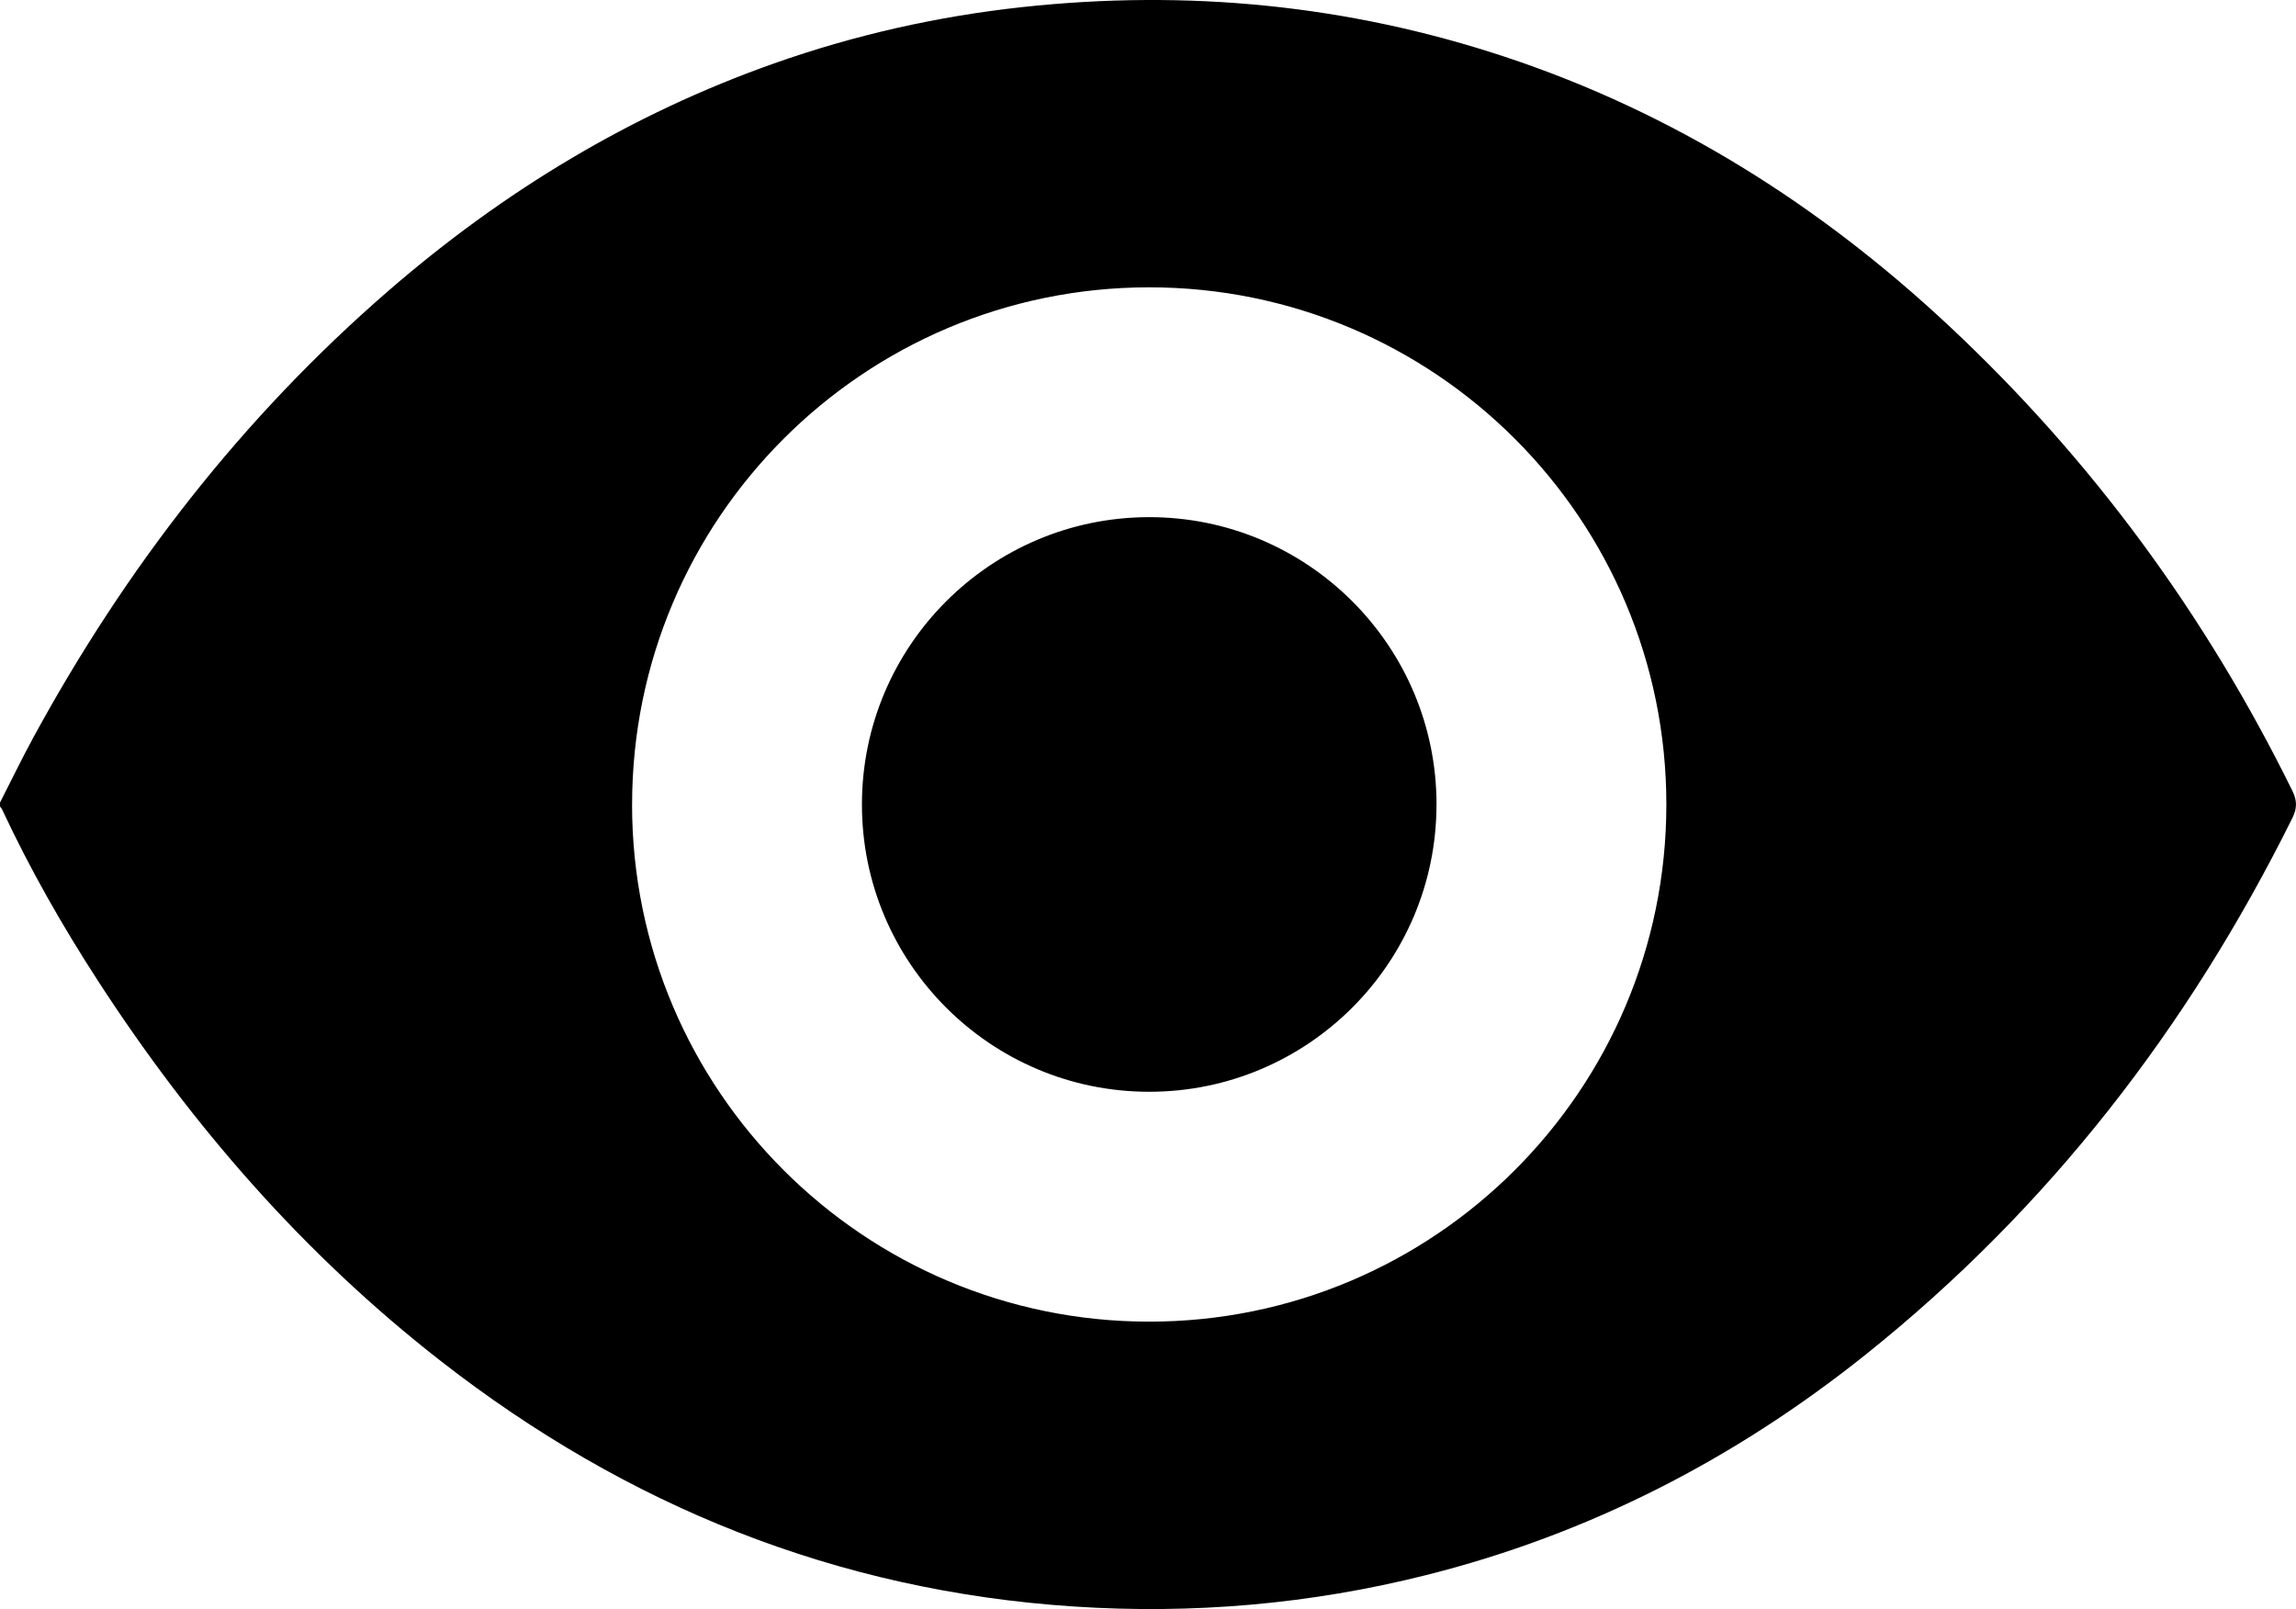
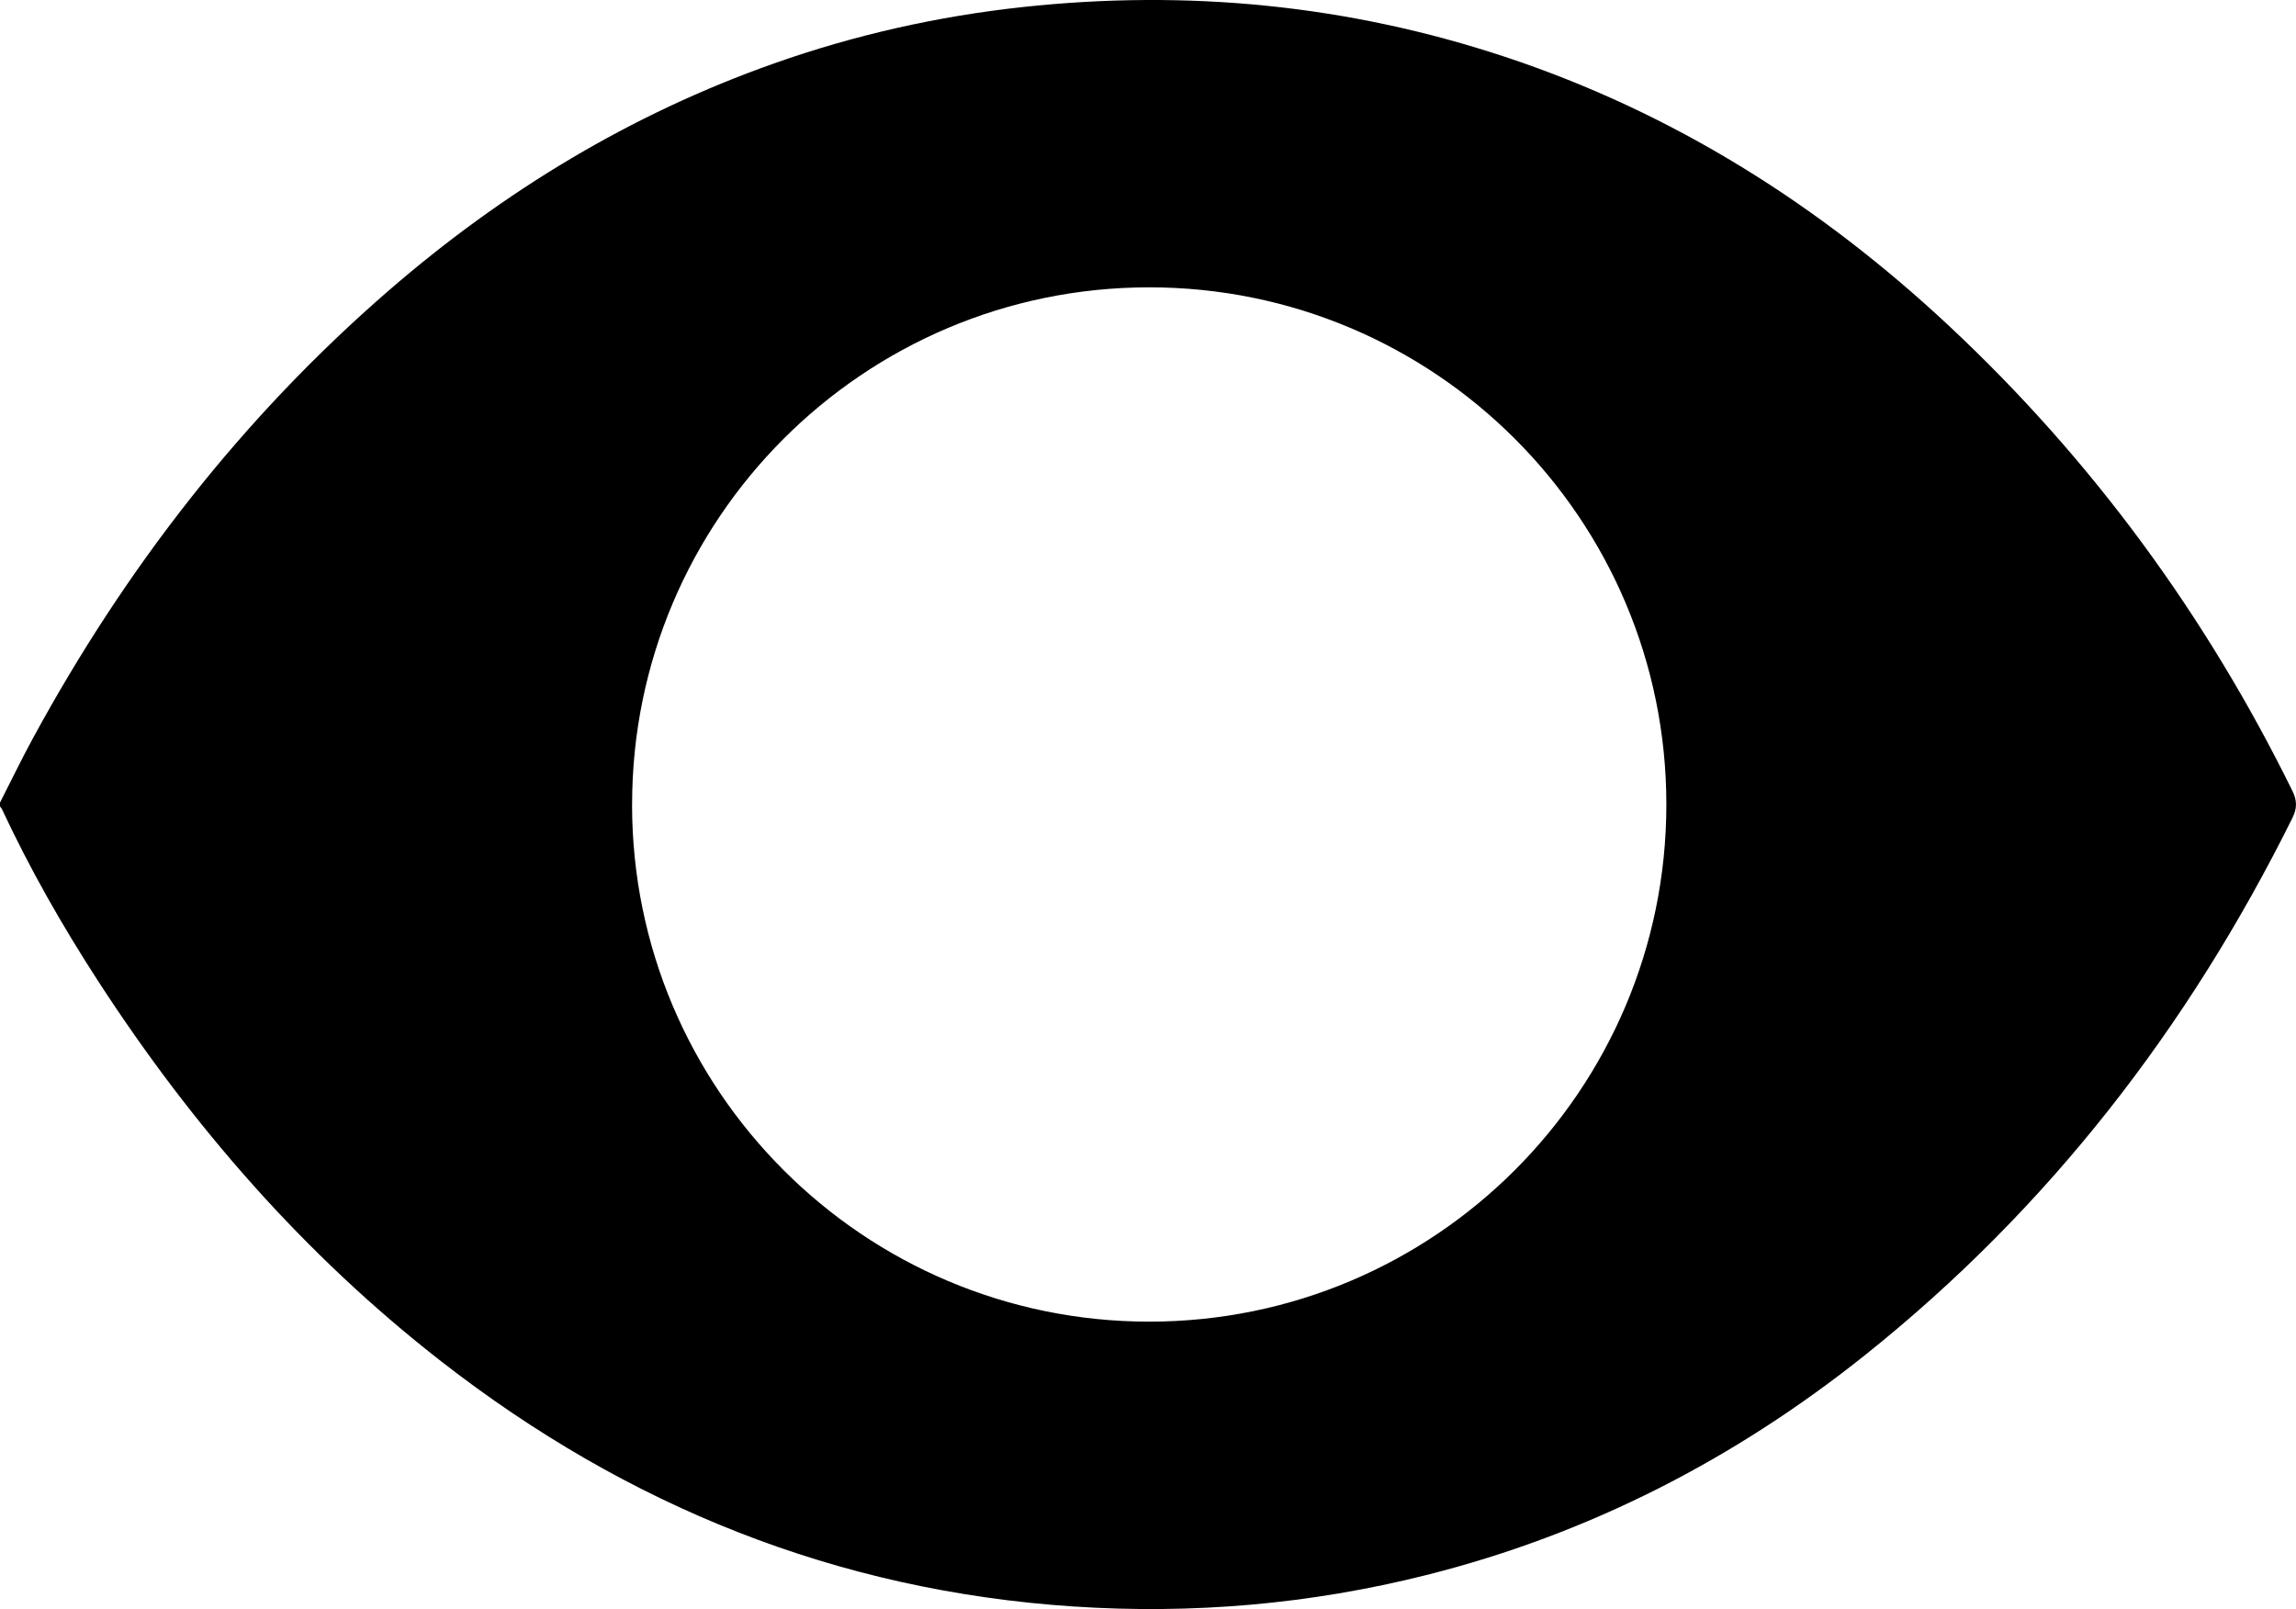
<svg xmlns="http://www.w3.org/2000/svg" id="Ebene_2" viewBox="0 0 588.51 412.46">
  <defs>
    <style>.cls-1{fill:#000;stroke-width:0px;}</style>
  </defs>
  <g id="Ebene_1-2">
    <path class="cls-1" d="M0,205.72c2.82-5.52,5.51-11.1,8.47-16.54,23.67-43.52,53.57-82.12,91.08-114.63,29.39-25.47,62.14-45.33,98.9-58.31,20.65-7.29,41.88-12.07,63.67-14.43,42.15-4.56,83.4-.58,123.68,12.77,43.18,14.32,80.72,38.04,113.8,68.98,36.64,34.28,65.81,74.13,87.97,119.13,1.24,2.52,1.25,4.49,0,7.01-26.64,53.66-62.47,100.04-109.37,137.52-33.5,26.78-70.9,46.02-112.62,56.51-29.74,7.48-59.95,10.08-90.52,8.05-60.56-4.03-114.33-25.71-162.04-62.88-35.02-27.28-63.76-60.25-87.85-97.39-9.17-14.14-17.51-28.76-24.64-44.04-.13-.28-.36-.52-.55-.78,0-.33,0-.65,0-.98ZM162.01,206.23c.01,73.16,59.35,132.51,132.52,132.54,73.16.02,132.53-59.3,132.59-132.47.05-73.27-59.37-132.7-132.64-132.65-73.17.05-132.47,59.41-132.46,132.58Z" />
-     <path class="cls-1" d="M368.2,206.16c.03,40.66-32.99,73.7-73.65,73.69-40.66,0-73.67-33.06-73.62-73.72.05-40.57,32.96-73.5,73.53-73.57,40.67-.06,73.71,32.92,73.75,73.59Z" />
  </g>
</svg>